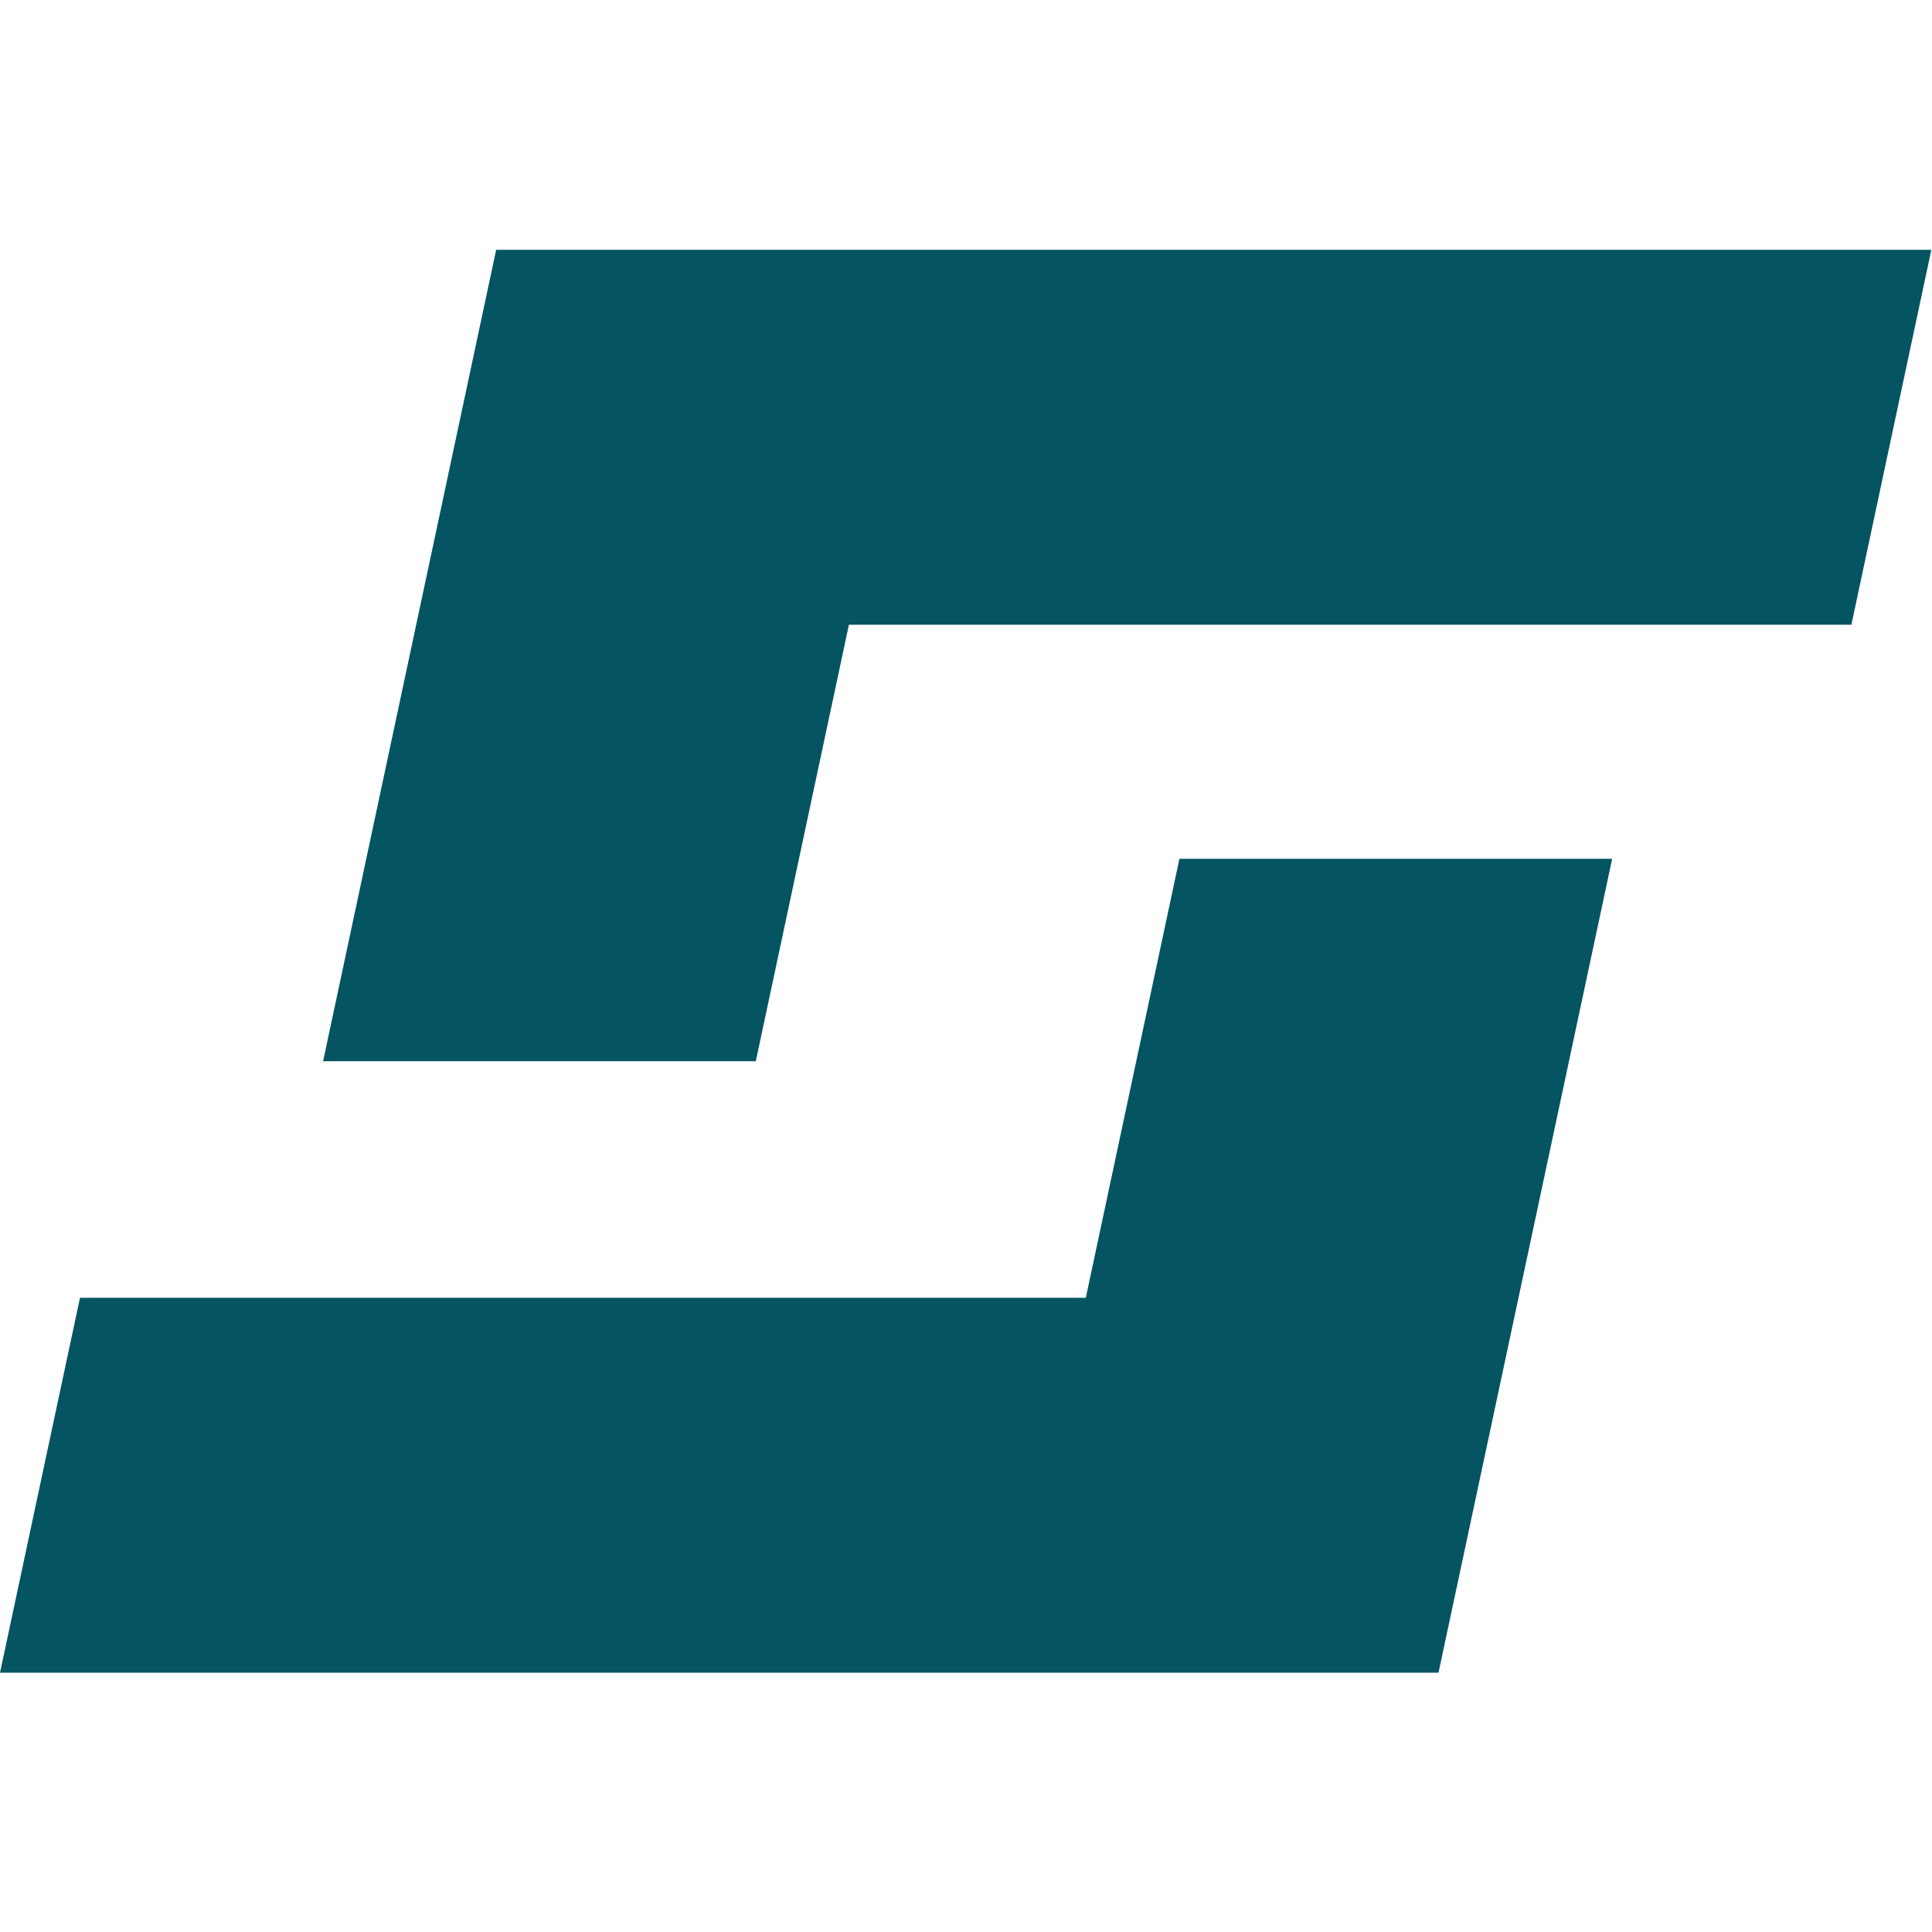
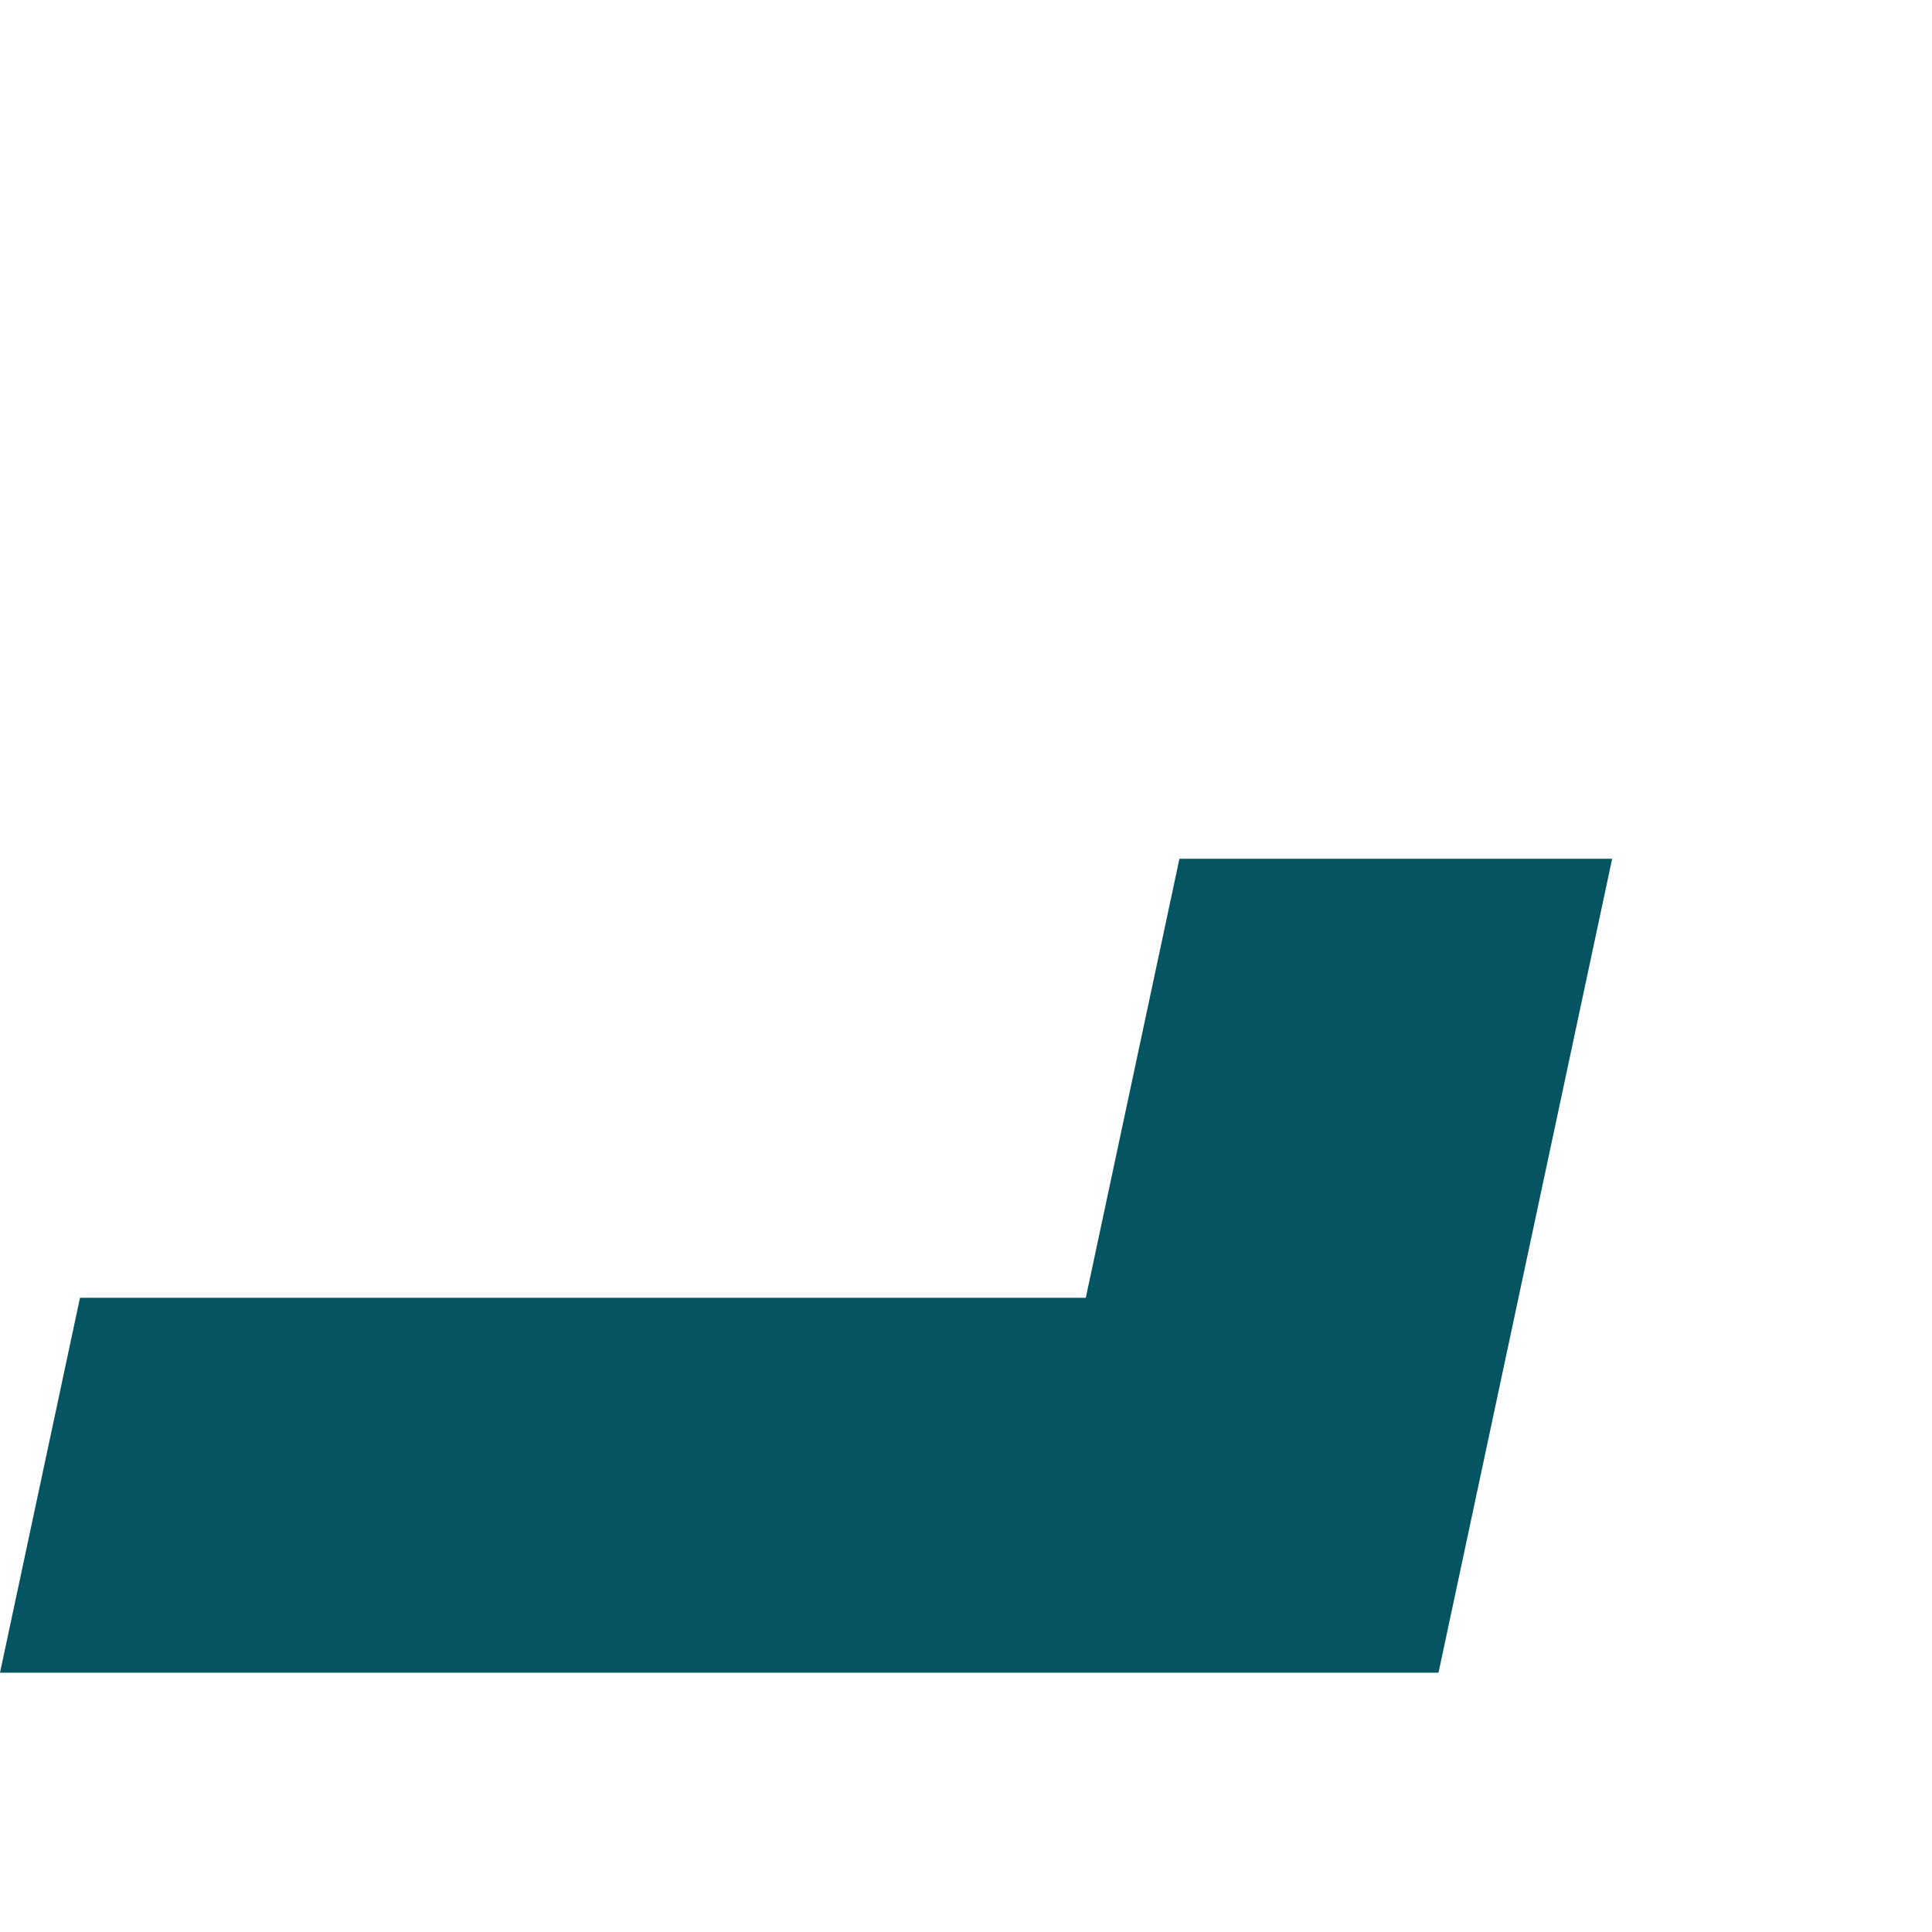
<svg xmlns="http://www.w3.org/2000/svg" fill="none" viewBox="0 0 116 86" width="32" height="32">
  <style>path{fill:#045462}[data-theme=stackit-dark] path{fill:#fff}@media (prefers-color-scheme:dark){path{fill:#fff}}</style>
-   <path fill="#045462" fill-rule="evenodd" d="M29.79 0 19.399 48.716h25.98L50.97 22.51h60.19L115.96 0z" clip-rule="evenodd" />
  <path fill="#045462" fill-rule="evenodd" d="m70.814 36.564-5.622 26.358H4.802L0 85.43h86.37l10.426-48.866z" clip-rule="evenodd" />
</svg>